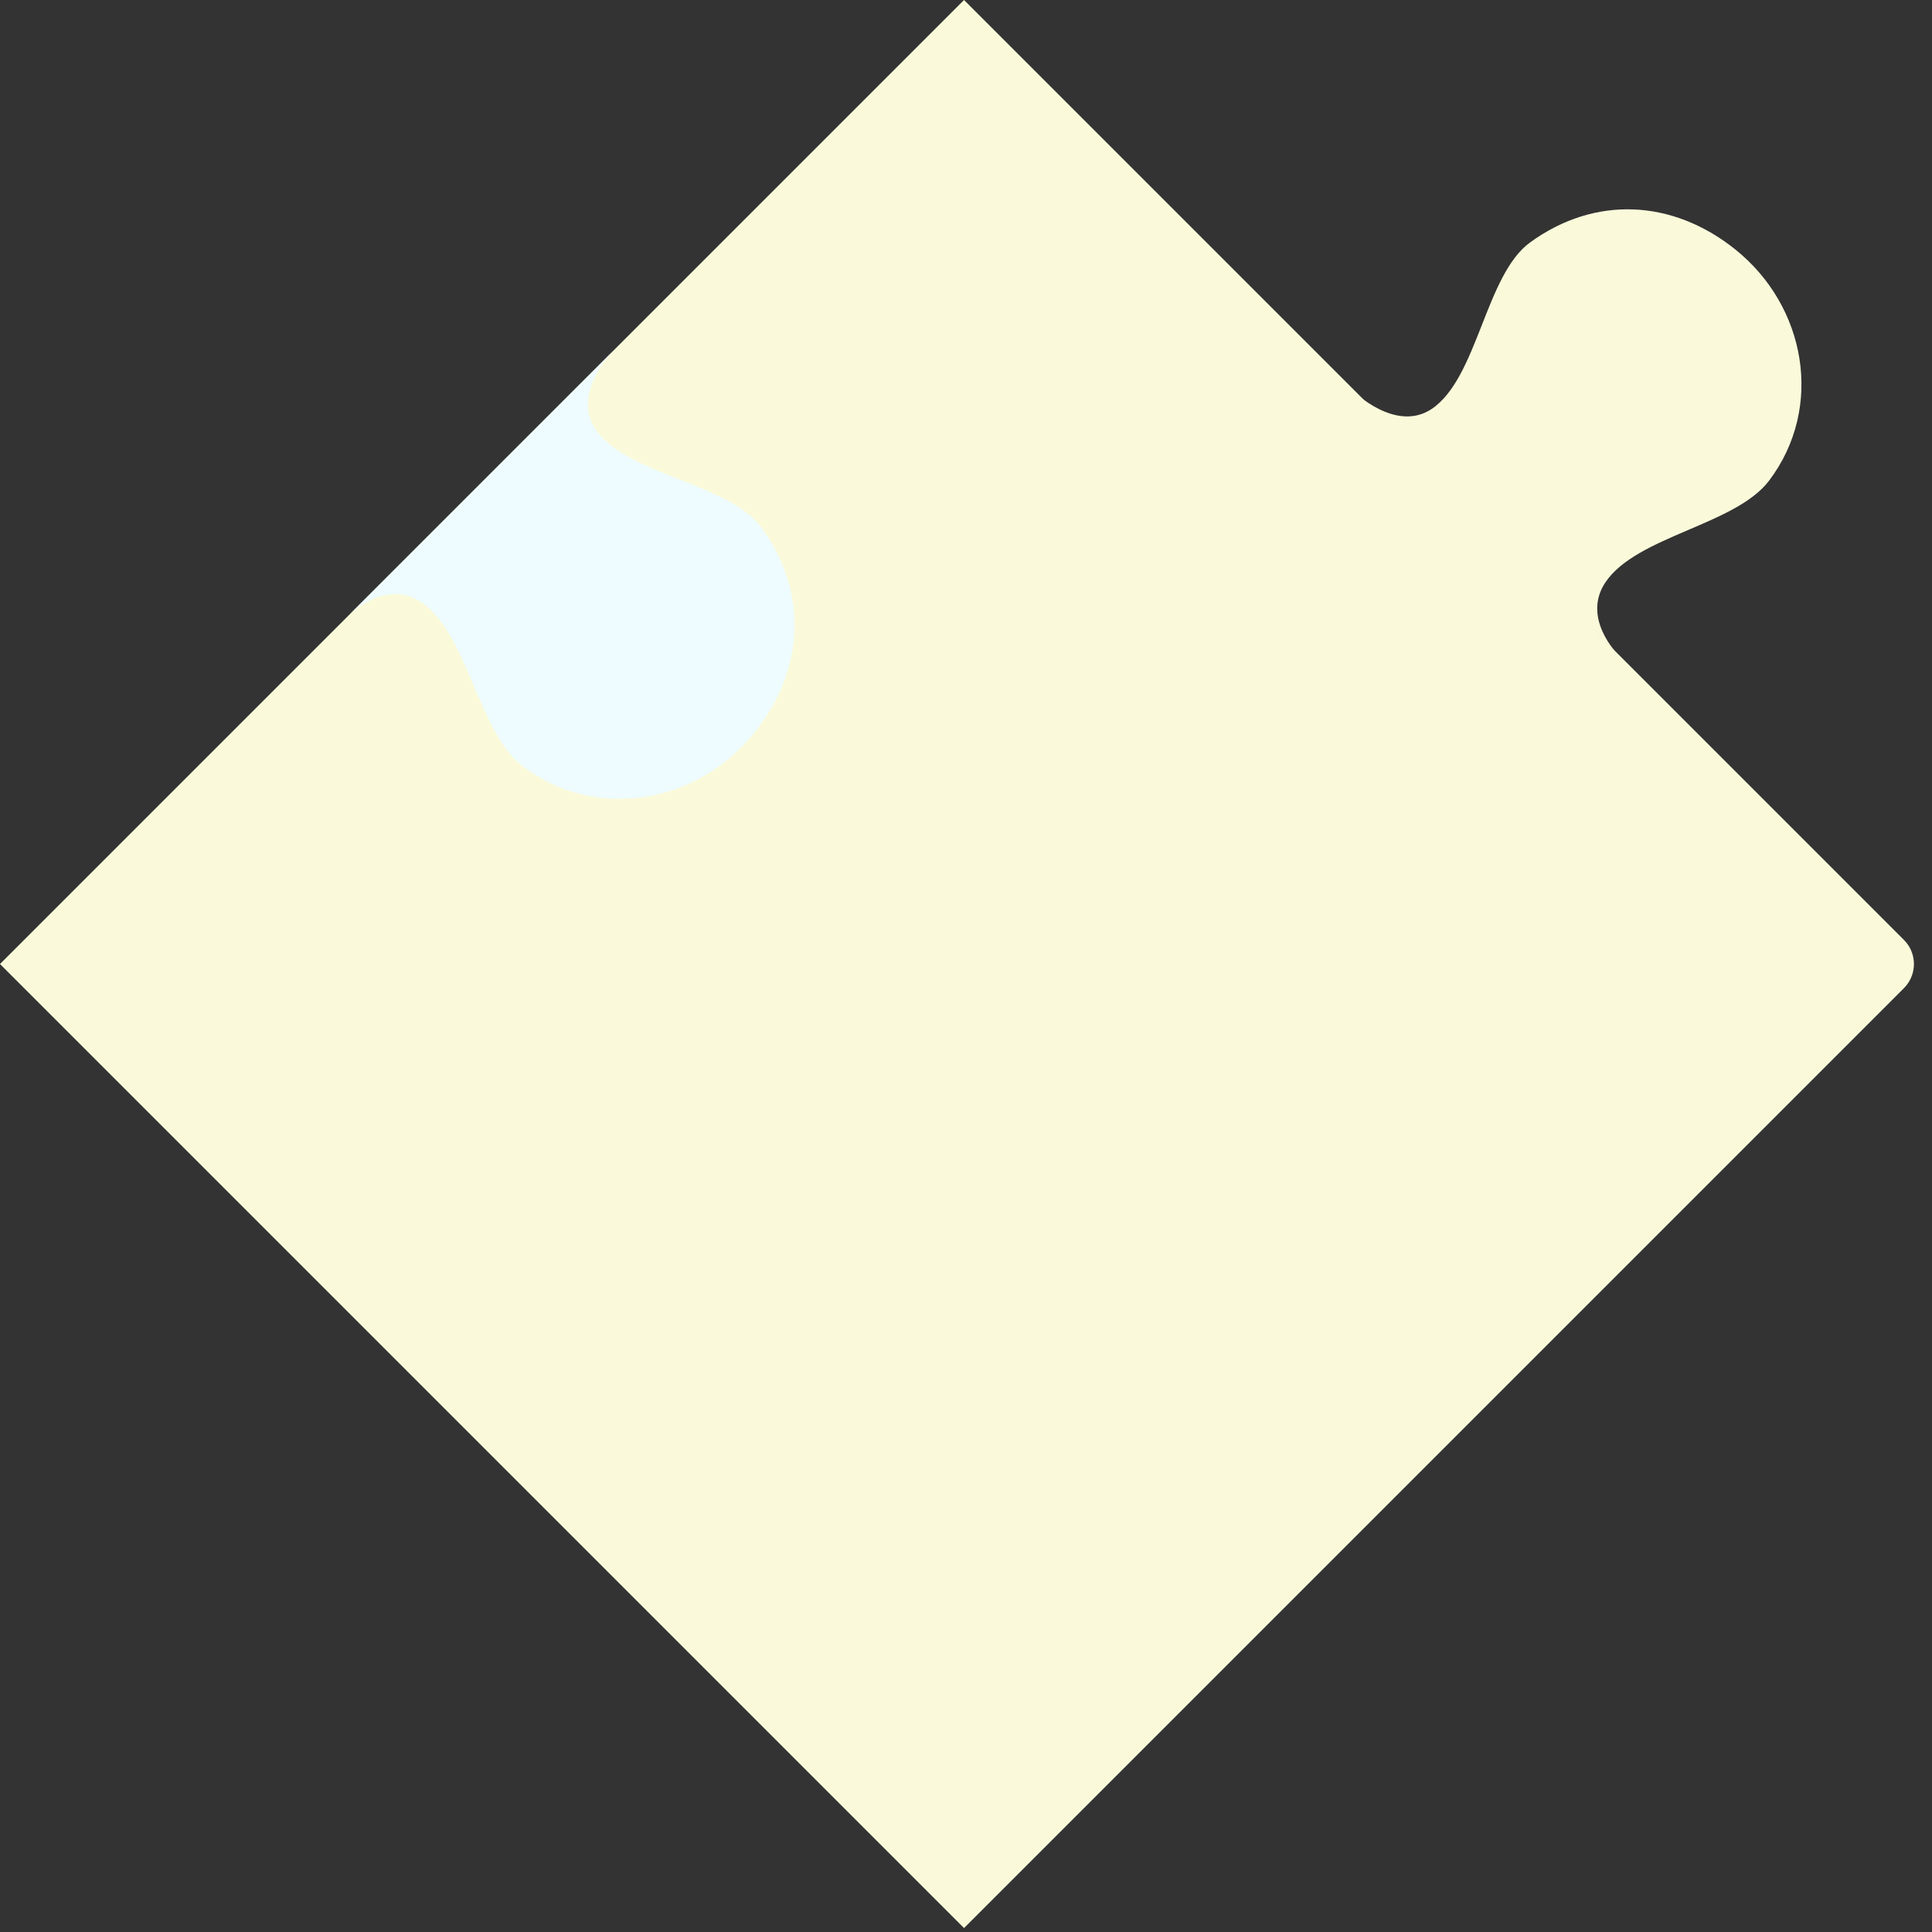
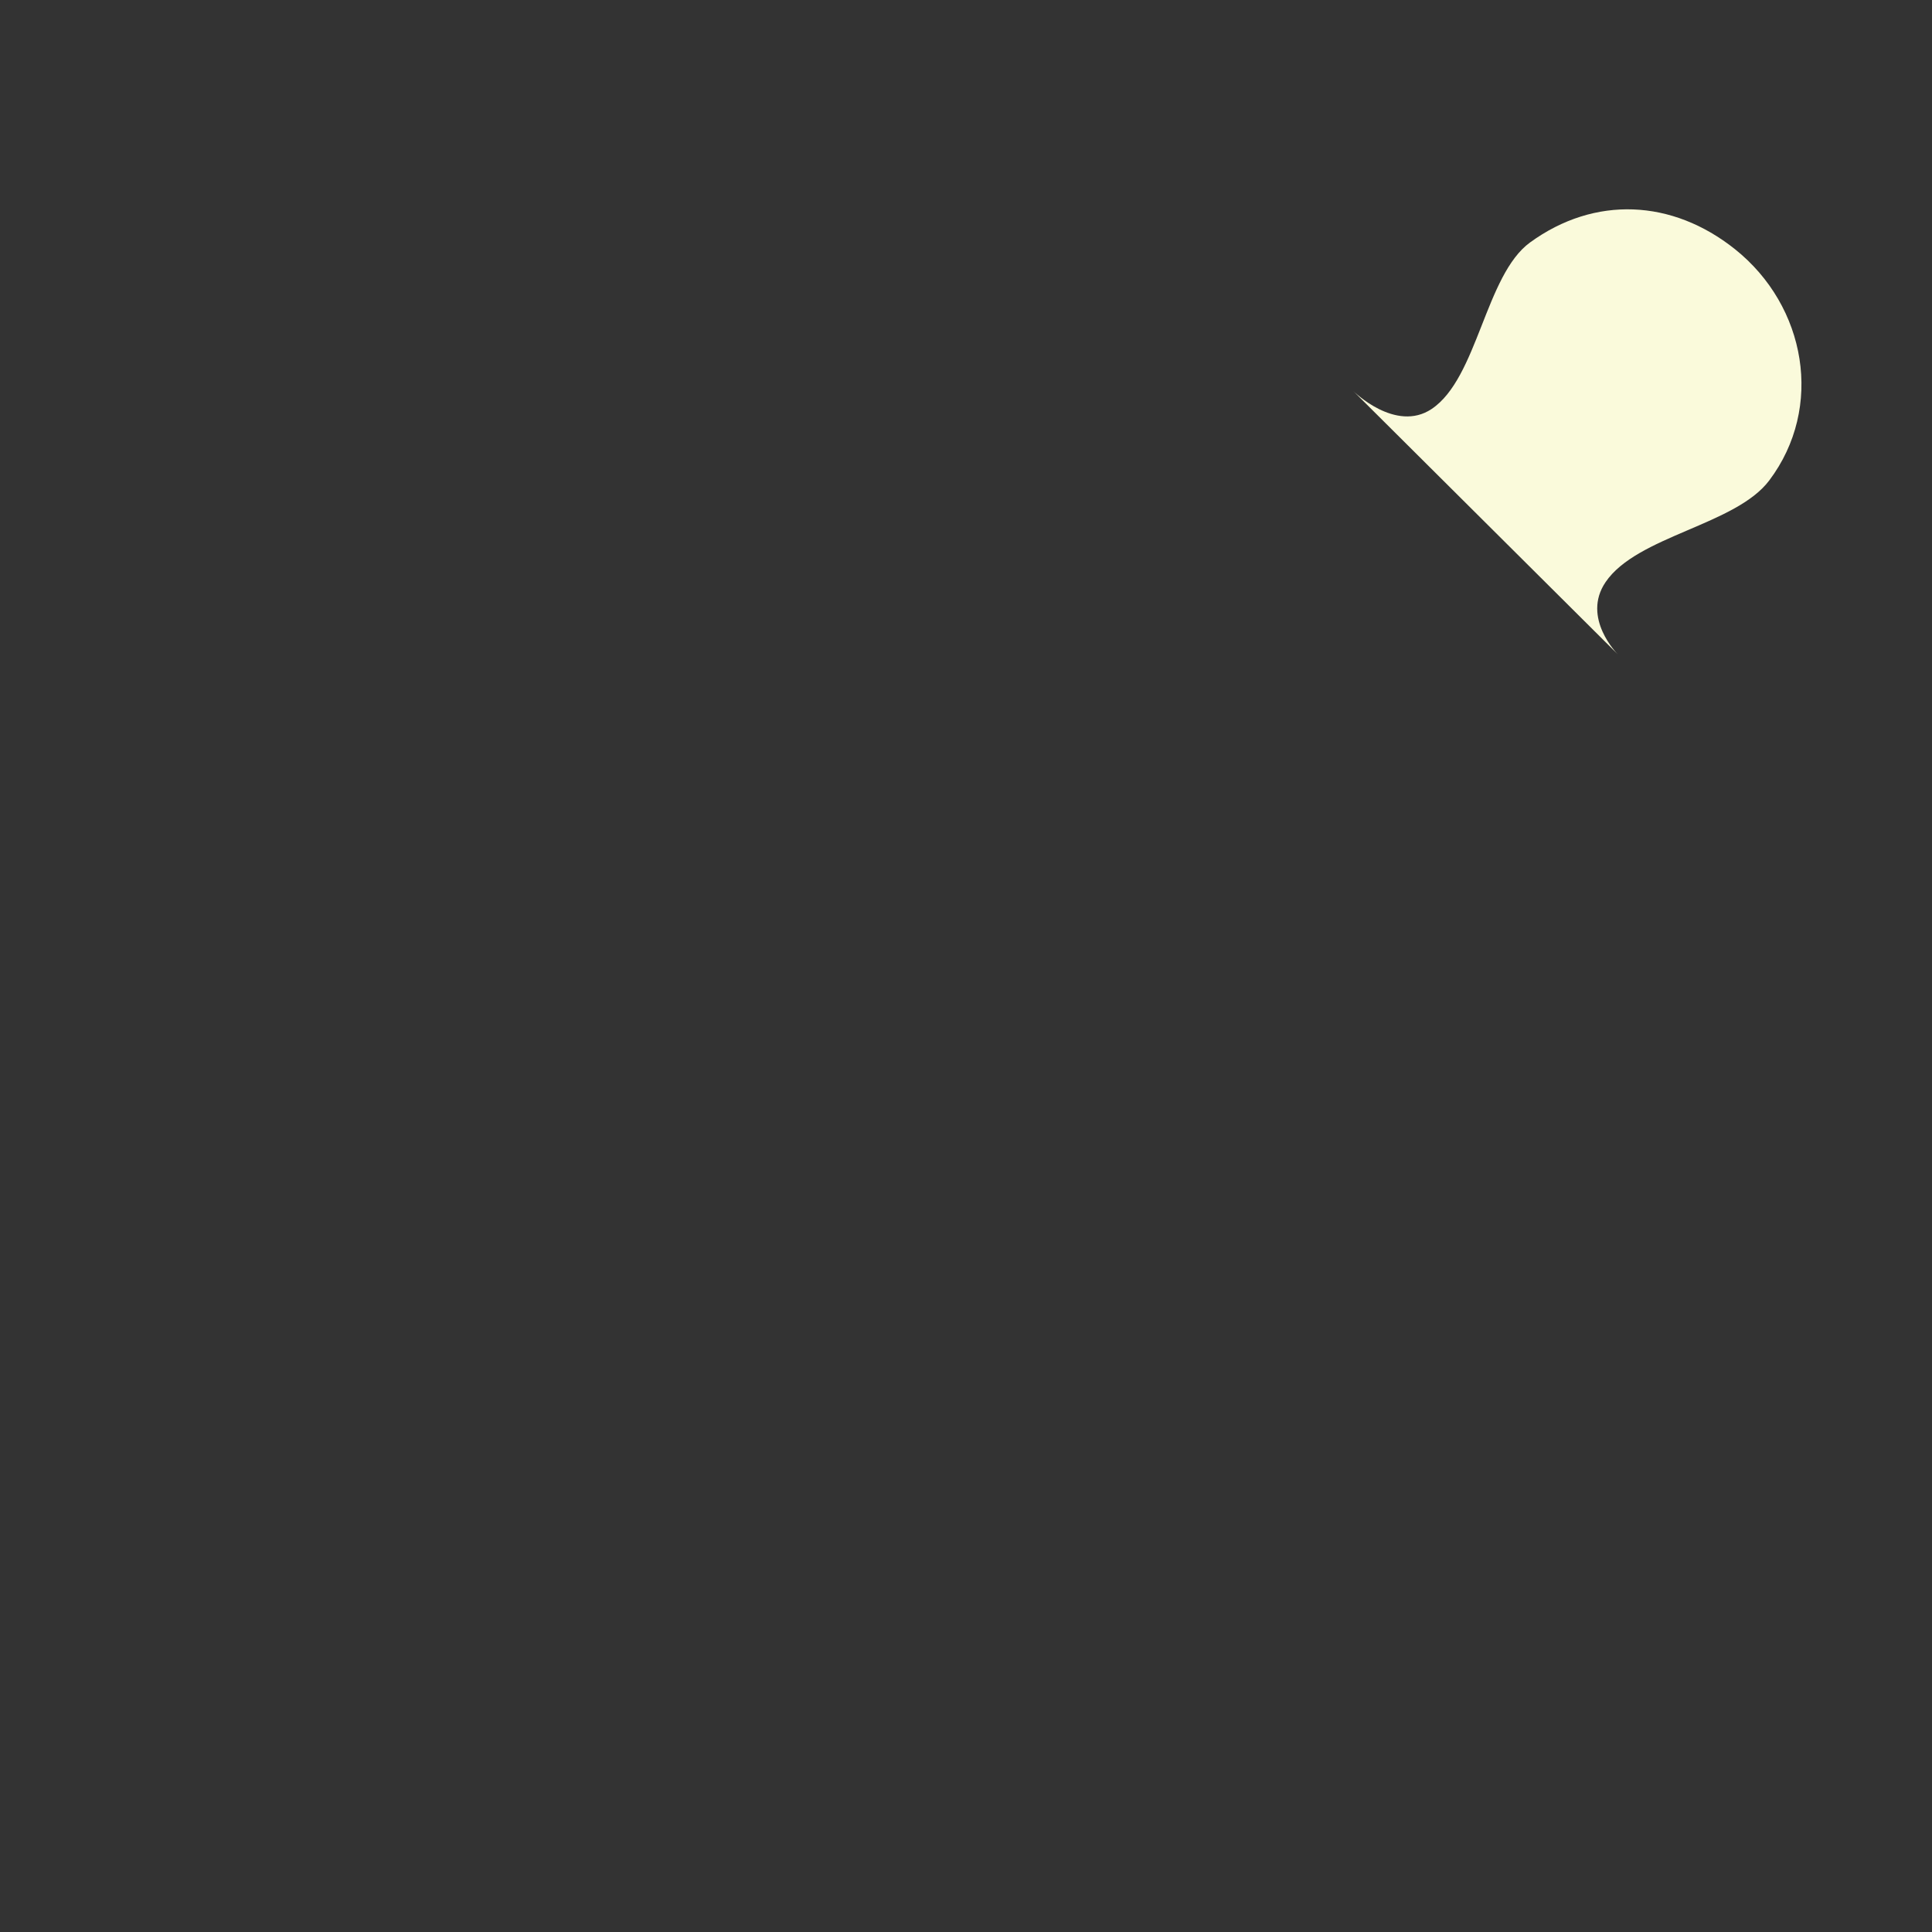
<svg xmlns="http://www.w3.org/2000/svg" width="154" height="154" viewBox="0 0 154 154" fill="none">
  <rect x="0" y="0" width="154" height="154" fill="#333333" stroke="none" />
-   <path d="M0 76.843L76.843 2.9853e-05L151.764 74.922C152.825 75.983 152.825 77.703 151.764 78.764L76.843 153.686L0 76.843Z" fill="#FAFADB" />
-   <path d="M47.45 34.195C45.534 31.316 48.891 27.952 48.891 27.952L27.855 48.987C27.869 48.973 30.77 46.08 33.619 48.027C37.303 50.544 38.129 58.397 41.687 61.09C47.491 65.482 55.576 64.079 60.129 58.401C64.121 53.422 64.445 47.242 60.706 42.072C58.118 38.494 49.897 37.871 47.45 34.195Z" fill="#EEFCFF" />
  <path d="M114.118 32.598C111.244 34.521 107.872 31.172 107.872 31.172L128.957 52.158C128.943 52.144 126.043 49.25 127.983 46.397C130.492 42.707 138.343 41.862 141.027 38.297C145.405 32.483 143.983 24.401 138.294 19.862C133.306 15.882 127.124 15.572 121.963 19.324C118.392 21.921 117.789 30.143 114.118 32.598Z" fill="#FAFADB" />
</svg>